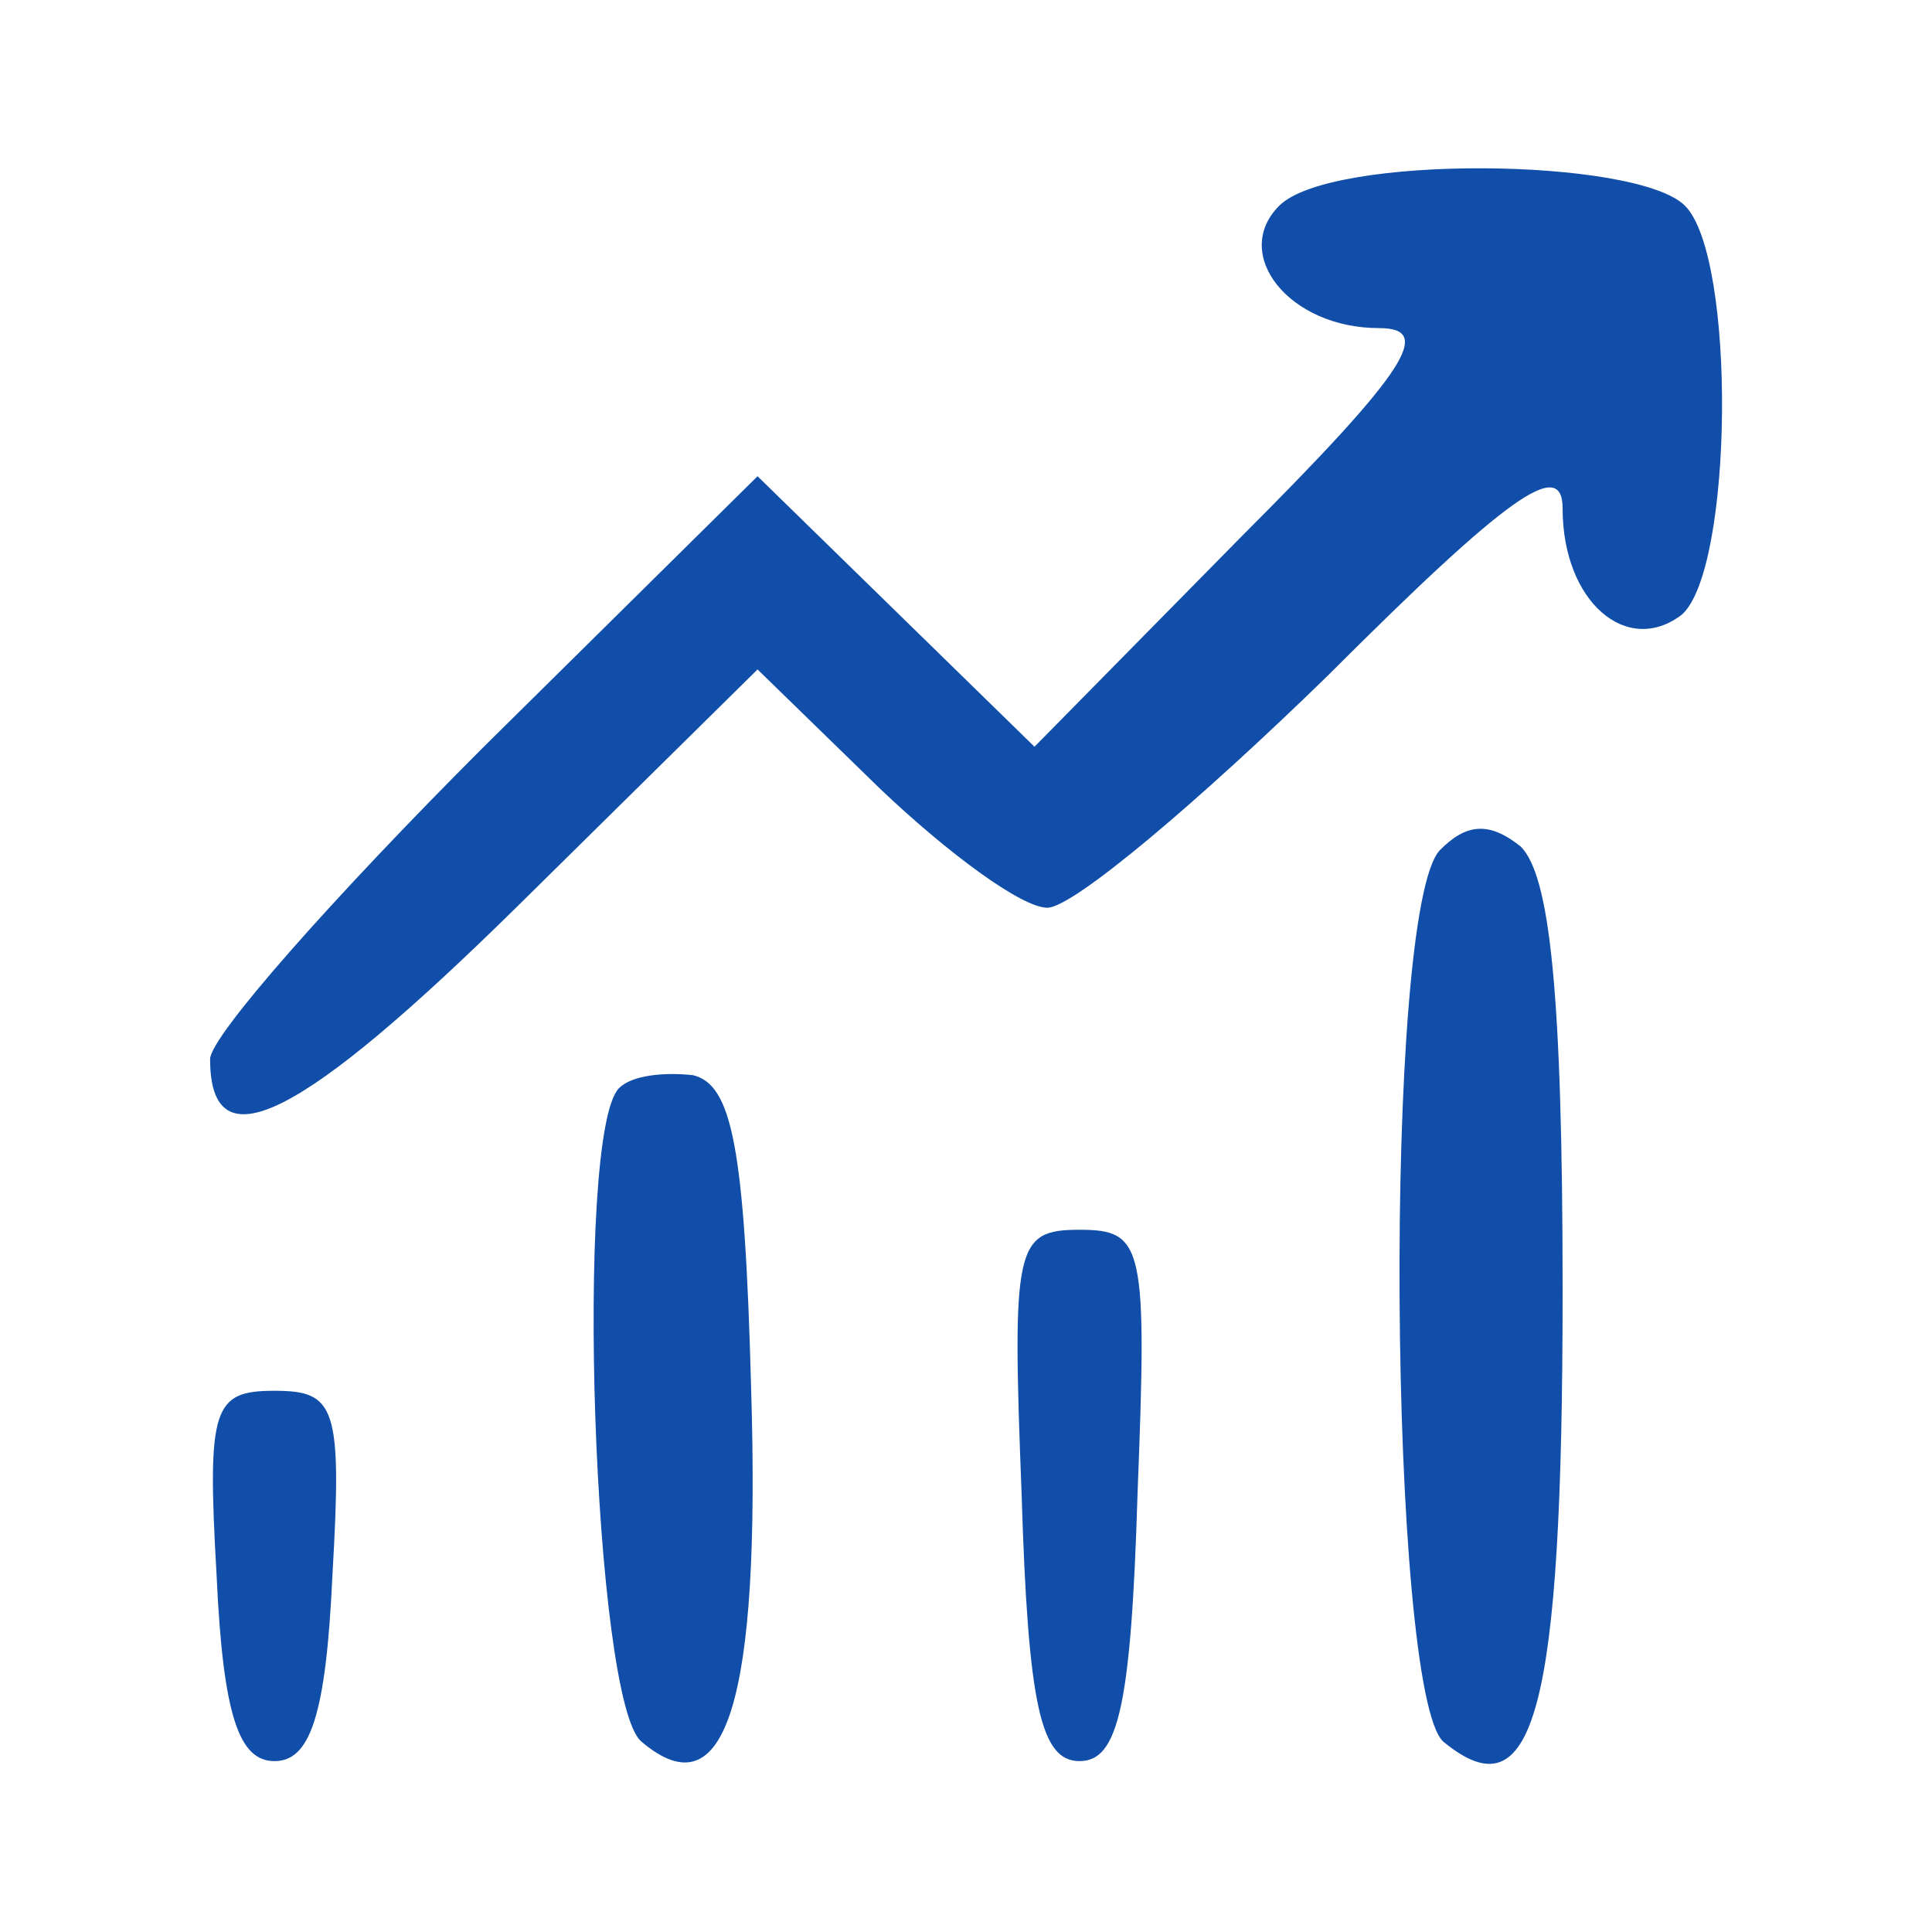
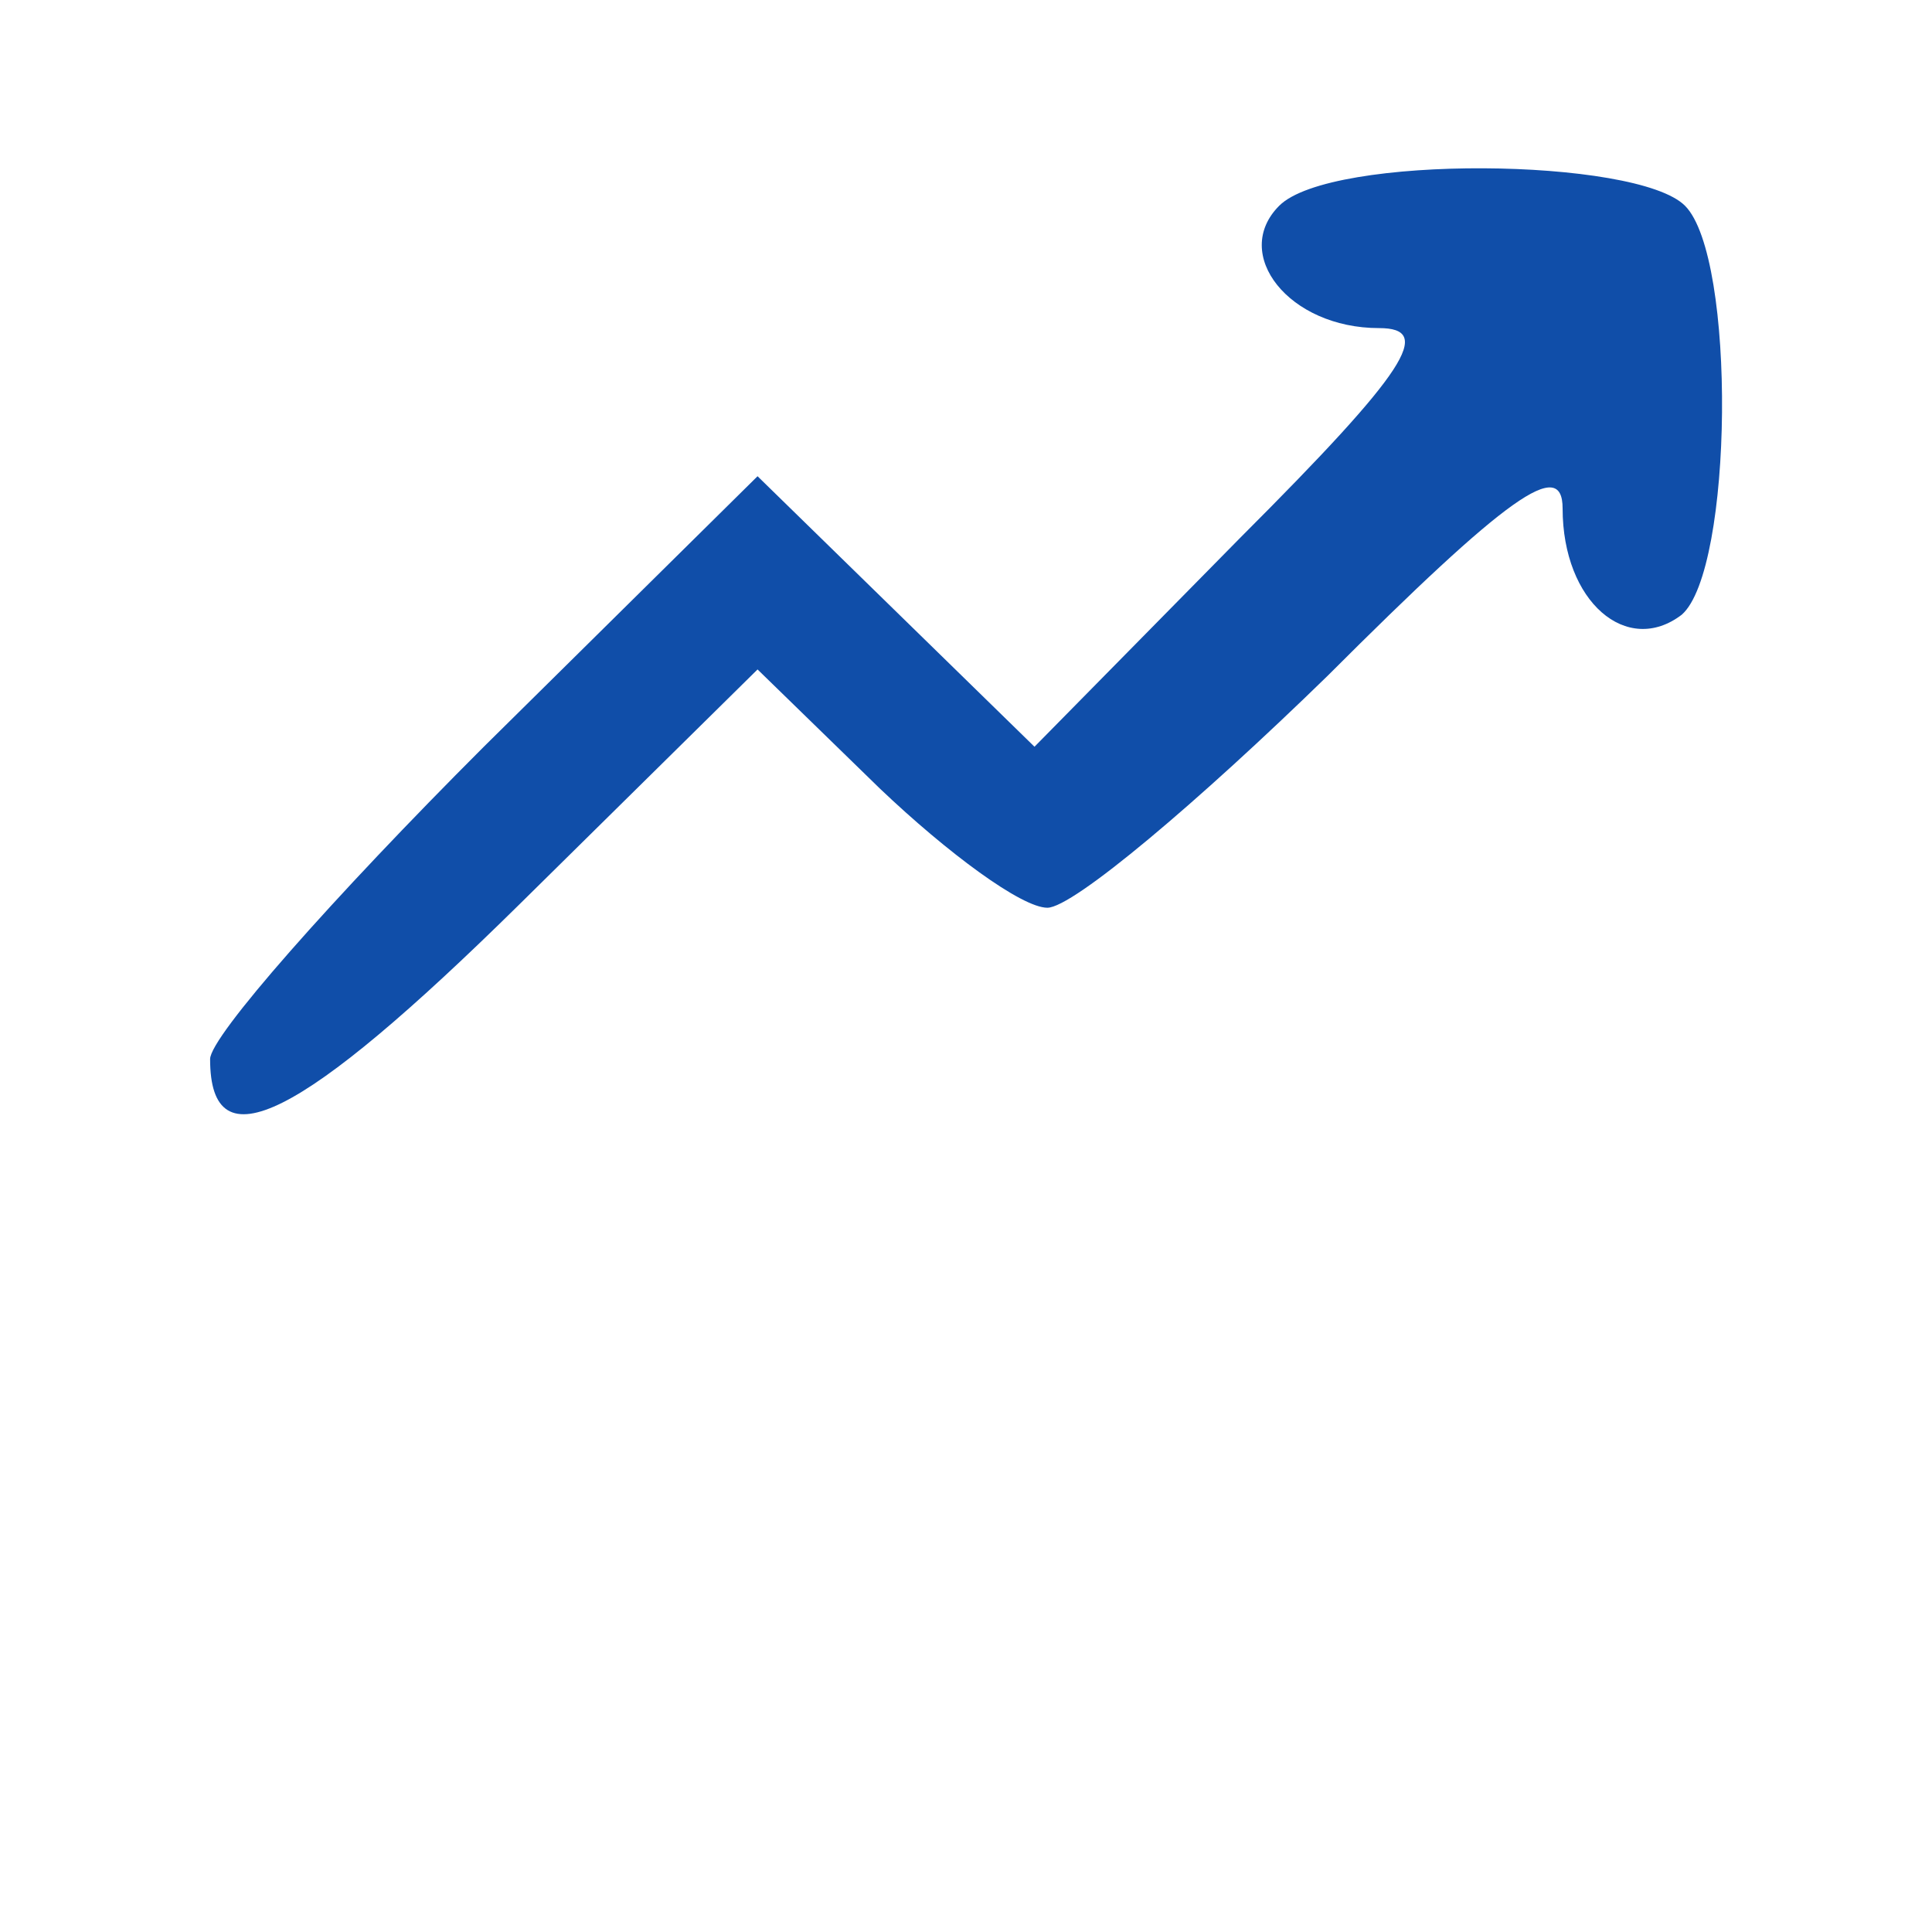
<svg xmlns="http://www.w3.org/2000/svg" version="1.1" width="60pt" height="60pt" viewBox="0,0,256,256">
  <g fill="#104ea9" fill-rule="nonzero" stroke="none" stroke-width="1" stroke-linecap="butt" stroke-linejoin="miter" stroke-miterlimit="10" stroke-dasharray="" stroke-dashoffset="0" font-family="none" font-weight="none" font-size="none" text-anchor="none" style="mix-blend-mode: normal">
    <g transform="translate(-6.296,0.805) scale(4.267,4.267)">
      <g transform="translate(0,60) scale(0.1,-0.1)">
        <path d="M412,538c-15,-15 3,-38 31,-38c17,0 9,-13 -43,-65l-64,-65l-43,42l-43,42l-85,-84c-47,-47 -85,-90 -85,-97c0,-33 28,-19 96,48l74,73l38,-37c21,-20 44,-37 52,-37c8,0 47,33 87,72c56,56 73,68 73,52c0,-29 20,-46 37,-33c16,14 17,111 1,127c-15,15 -110,16 -126,0z" />
-         <path d="M462,338c-18,-18 -16,-262 1,-277c28,-23 37,9 37,140c0,93 -4,129 -13,138c-10,8 -17,7 -25,-1z" />
-         <path d="M207,264c-14,-14 -8,-191 7,-203c26,-22 37,12 34,110c-2,75 -6,94 -18,97c-9,1 -19,0 -23,-4z" />
-         <path d="M332,138c2,-66 6,-83 18,-83c12,0 16,17 18,83c3,77 2,82 -18,82c-20,0 -21,-5 -18,-82z" />
-         <path d="M82,113c2,-44 7,-58 18,-58c11,0 16,14 18,58c3,52 1,57 -18,57c-19,0 -21,-5 -18,-57z" />
      </g>
    </g>
  </g>
</svg>